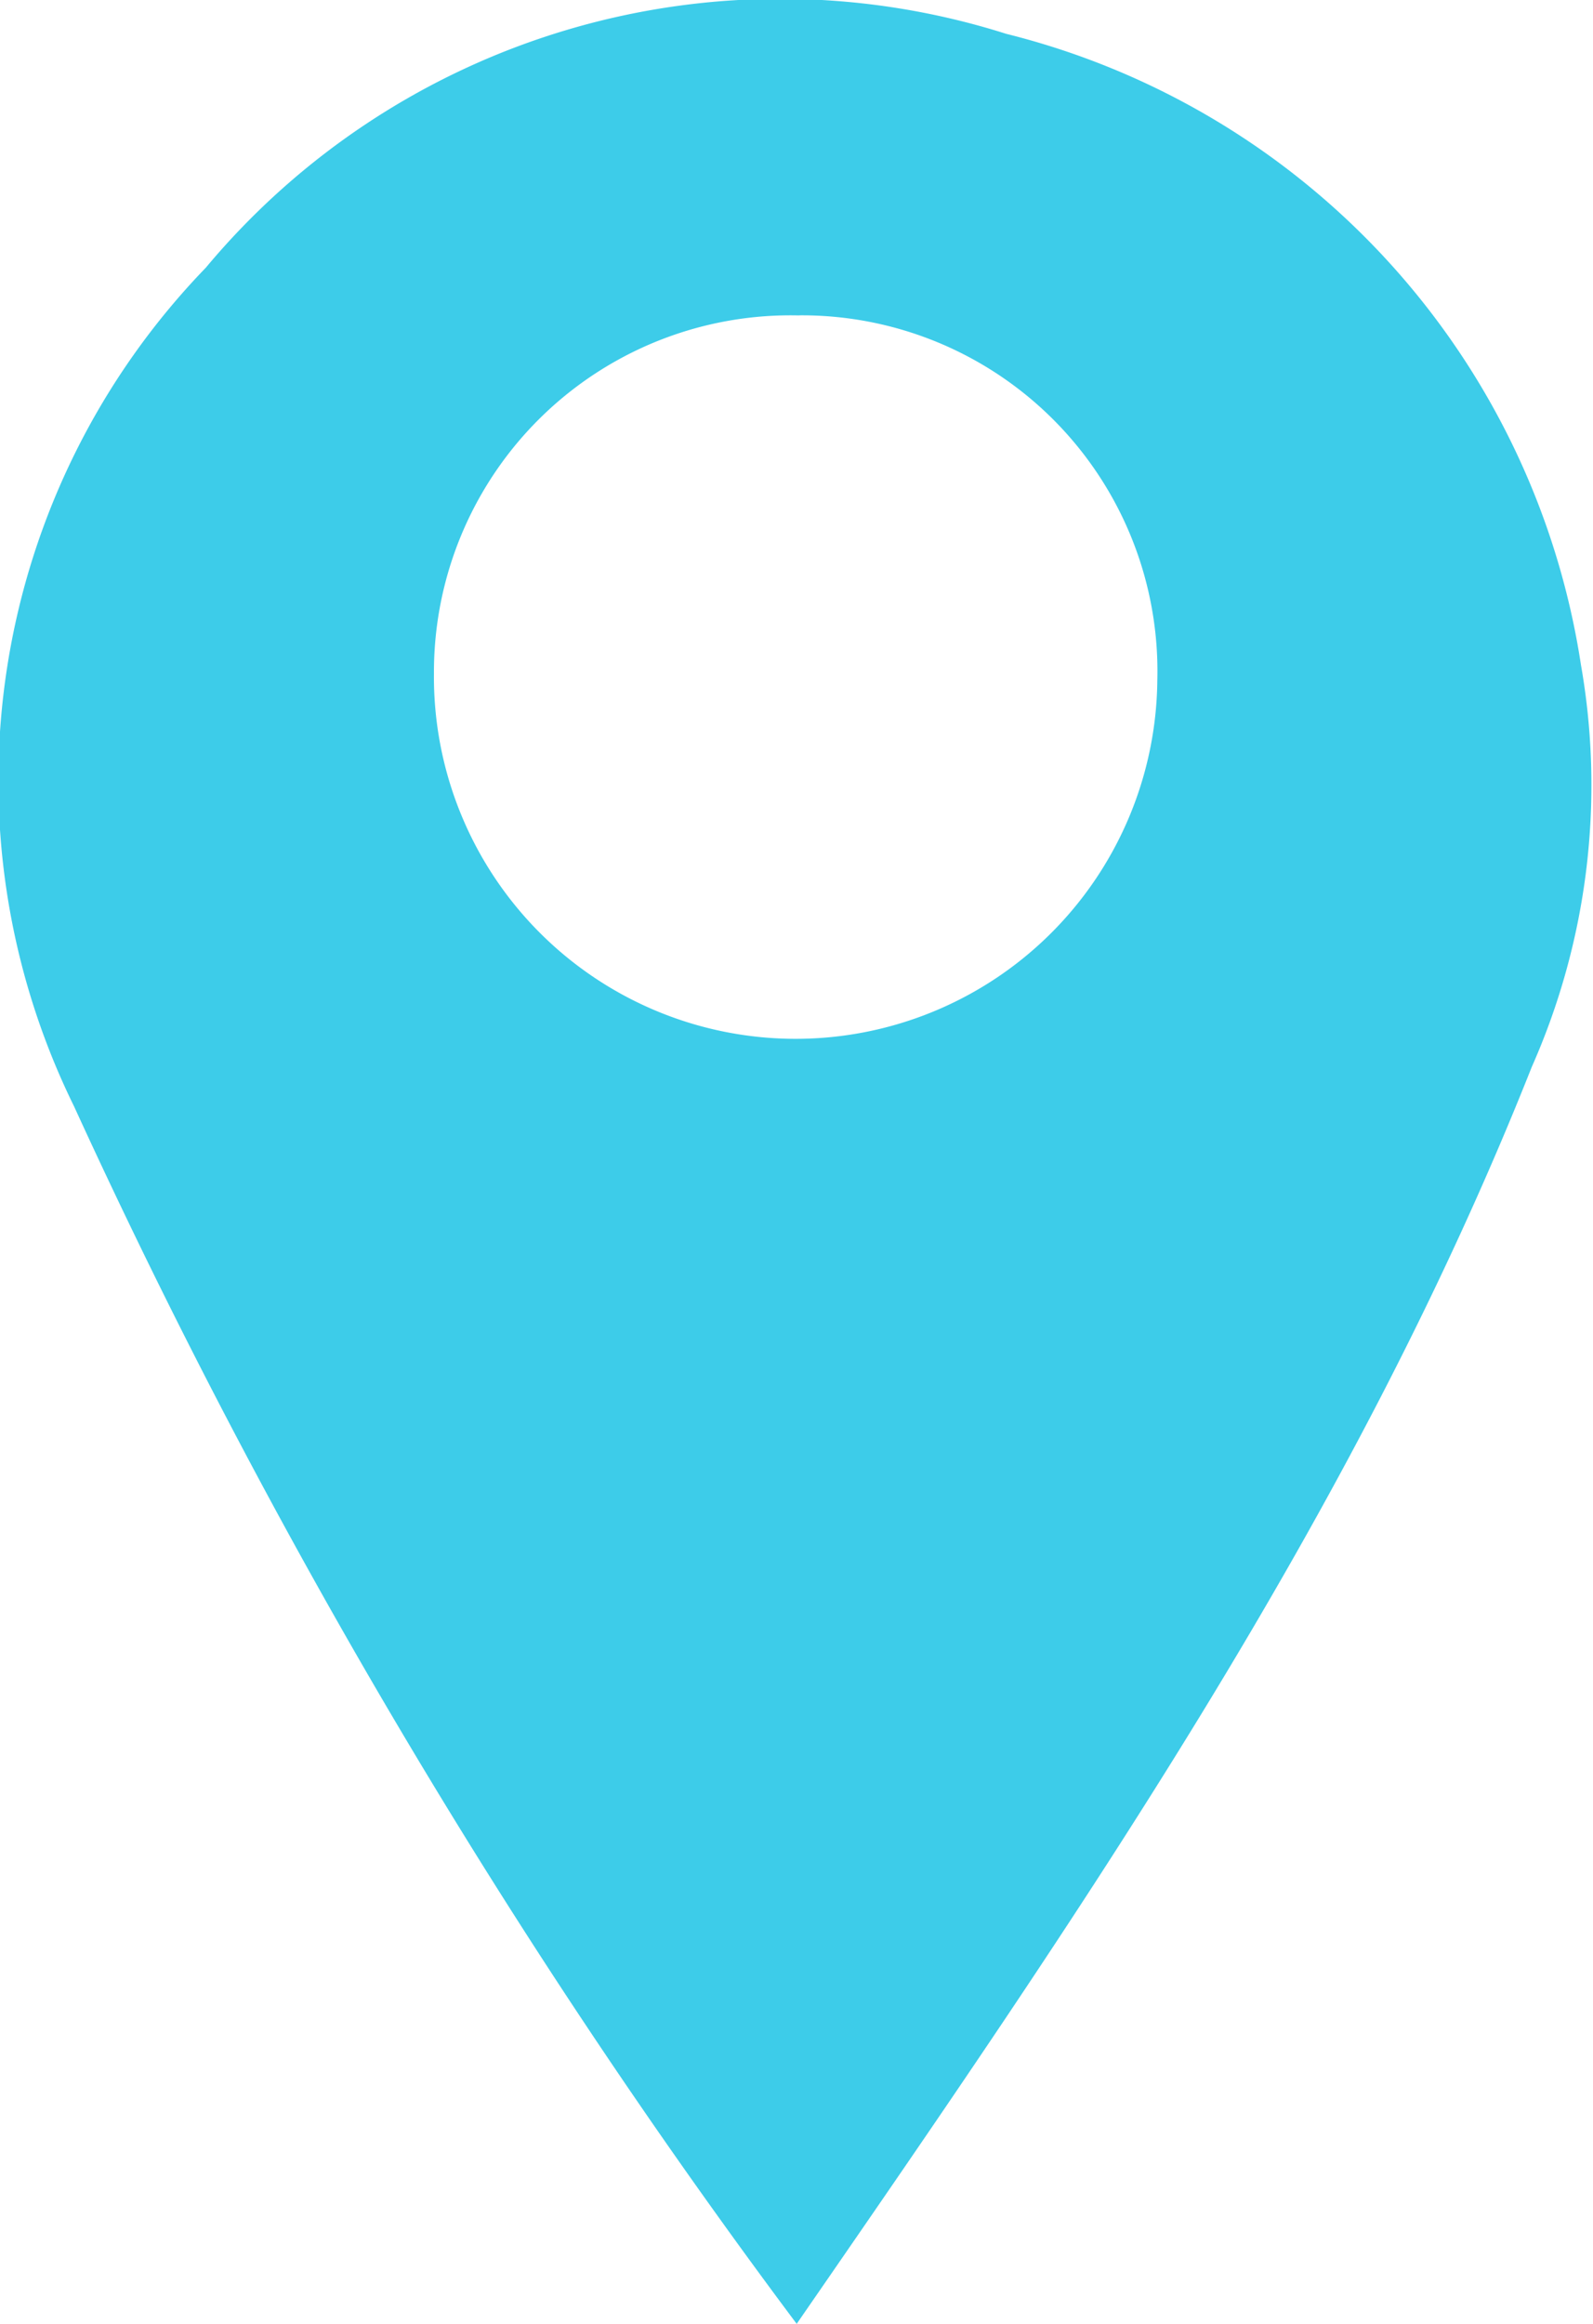
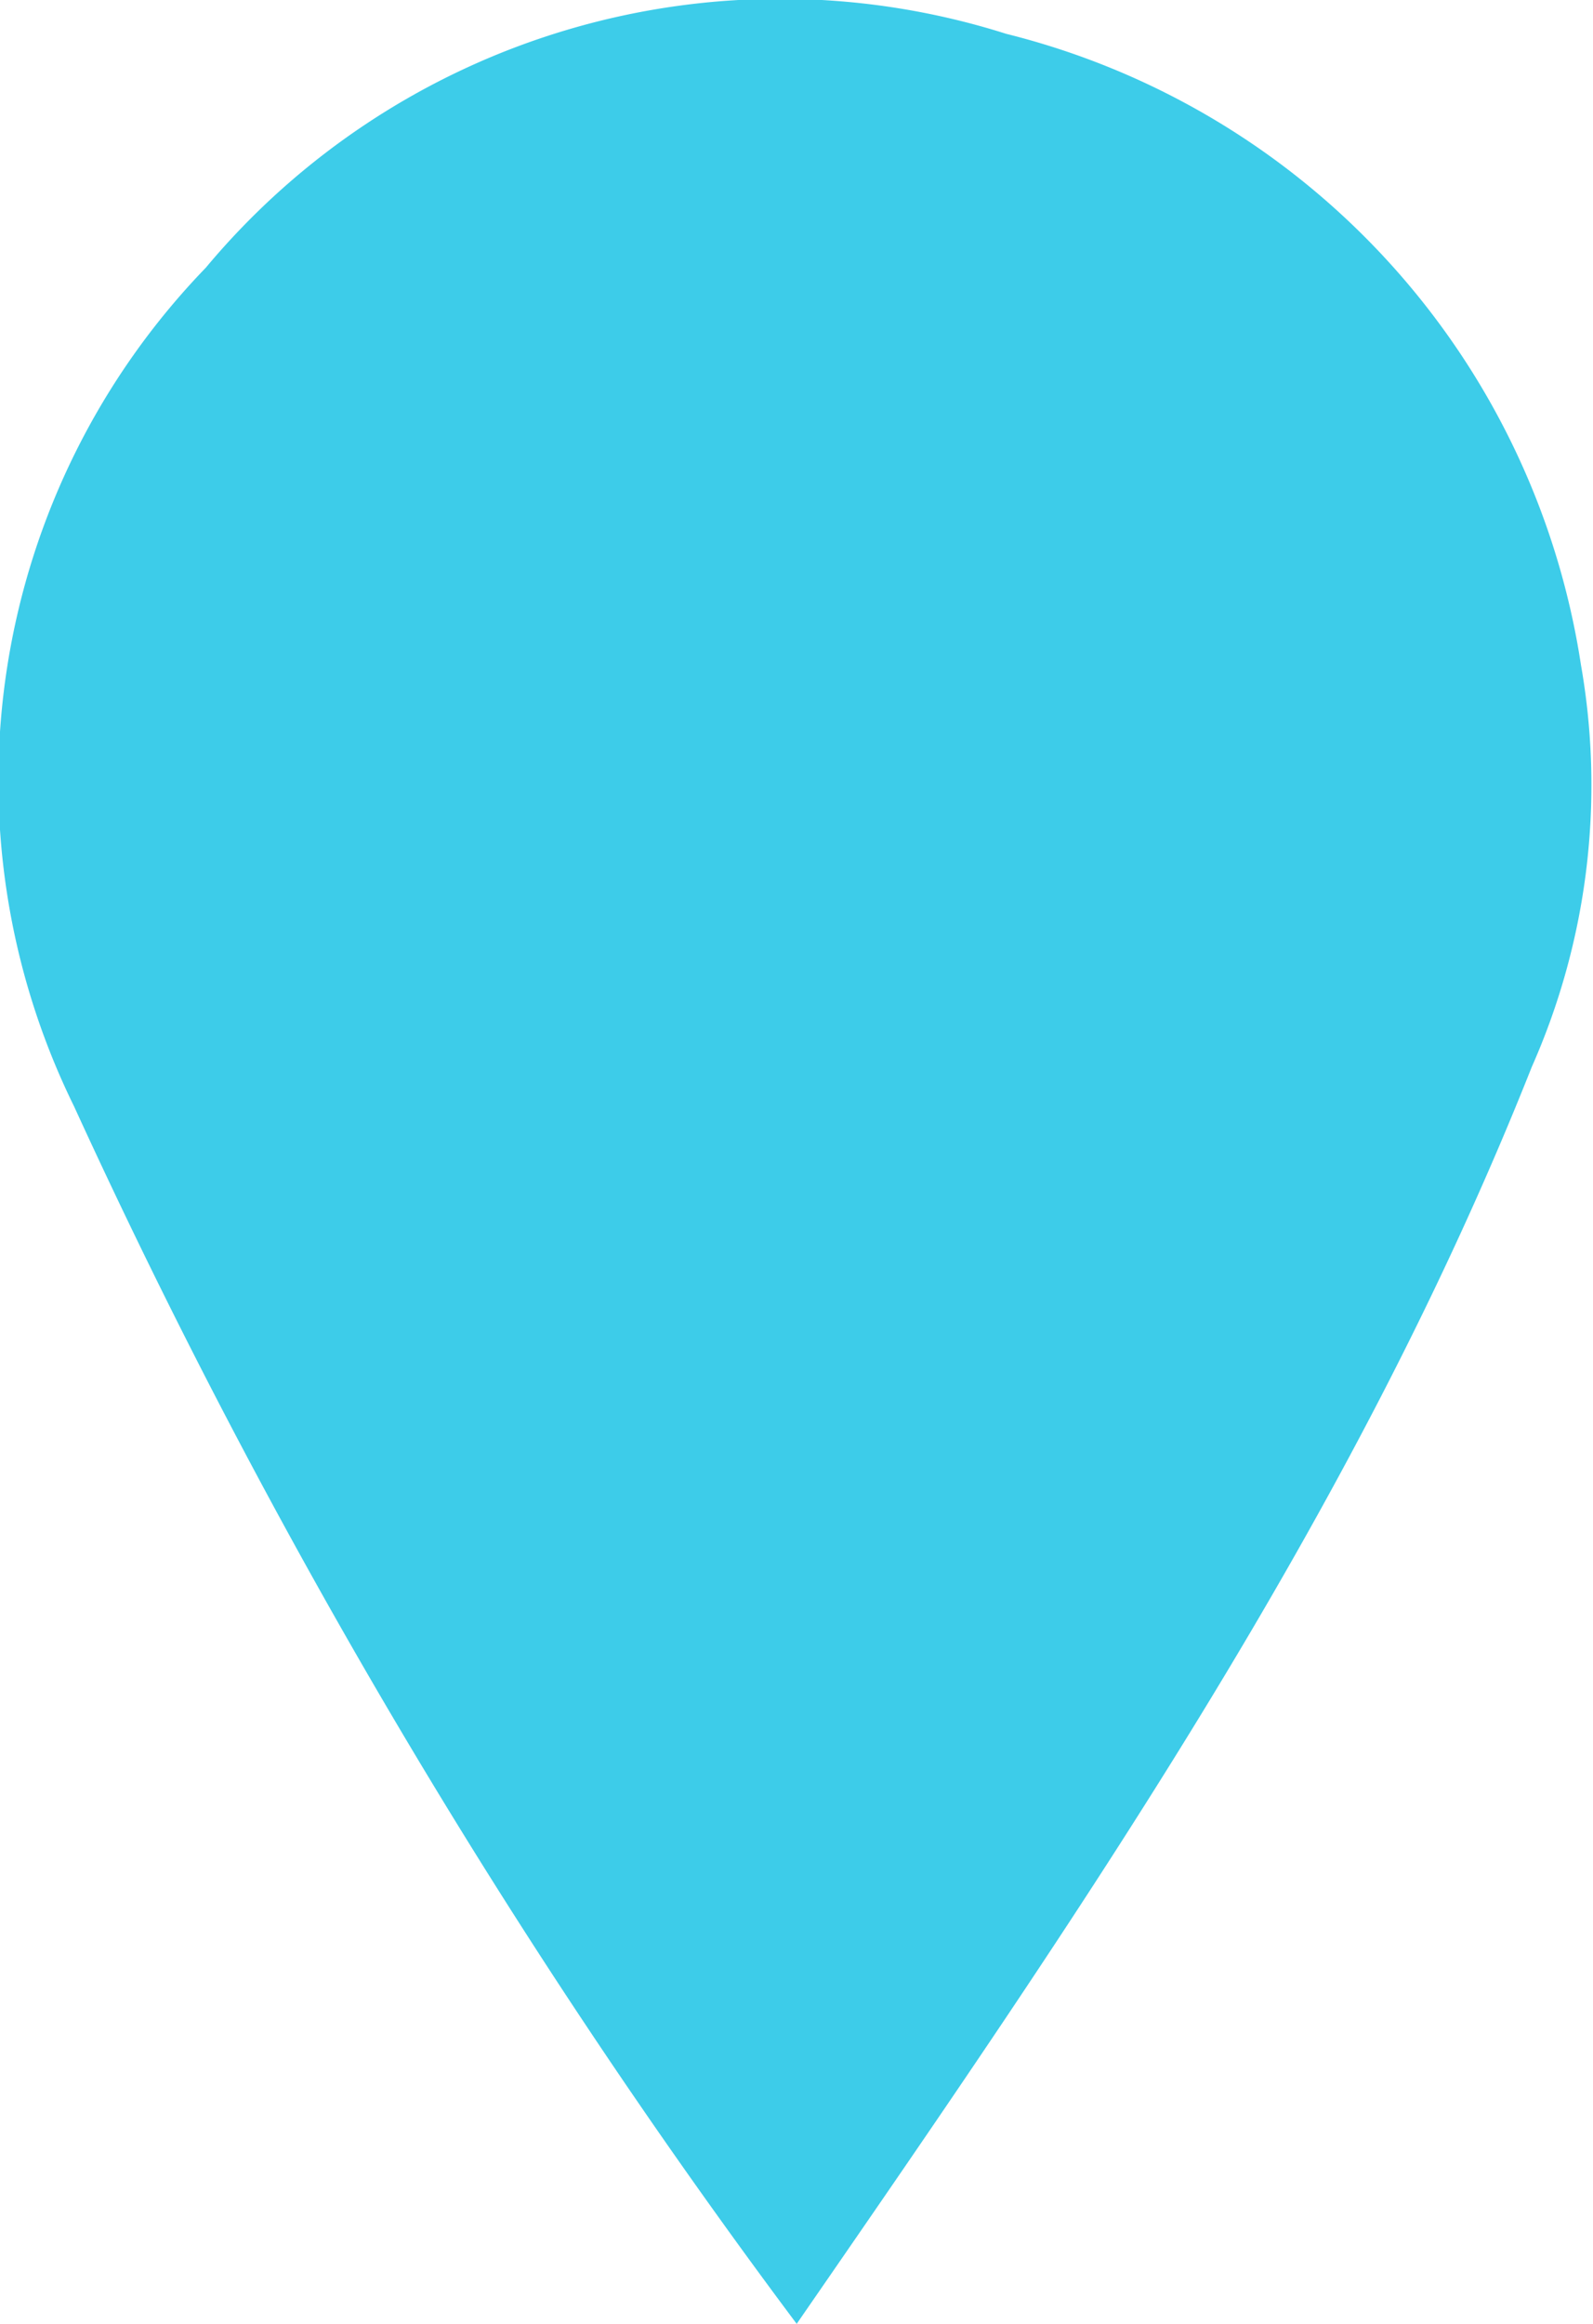
<svg xmlns="http://www.w3.org/2000/svg" width="16.534" height="24.105" viewBox="0 0 16.534 24.105">
-   <path d="M151.082,469.462a69.084,69.084,0,0,1-7.5-12.628,7.654,7.654,0,0,1,1.367-8.7,7.766,7.766,0,0,1,8.308-2.426,7.987,7.987,0,0,1,5.965,6.546,7.212,7.212,0,0,1-.51,4.169C156.854,461.107,154.014,465.216,151.082,469.462Zm.025-20.833a3.7,3.7,0,0,0-3.79,3.715,3.754,3.754,0,0,0,7.508.069A3.691,3.691,0,0,0,151.107,448.628Z" transform="translate(-142.813 -445.357)" fill="#3dcce9" />
+   <path d="M151.082,469.462a69.084,69.084,0,0,1-7.5-12.628,7.654,7.654,0,0,1,1.367-8.7,7.766,7.766,0,0,1,8.308-2.426,7.987,7.987,0,0,1,5.965,6.546,7.212,7.212,0,0,1-.51,4.169C156.854,461.107,154.014,465.216,151.082,469.462Zm.025-20.833A3.691,3.691,0,0,0,151.107,448.628Z" transform="translate(-142.813 -445.357)" fill="#3dcce9" />
</svg>